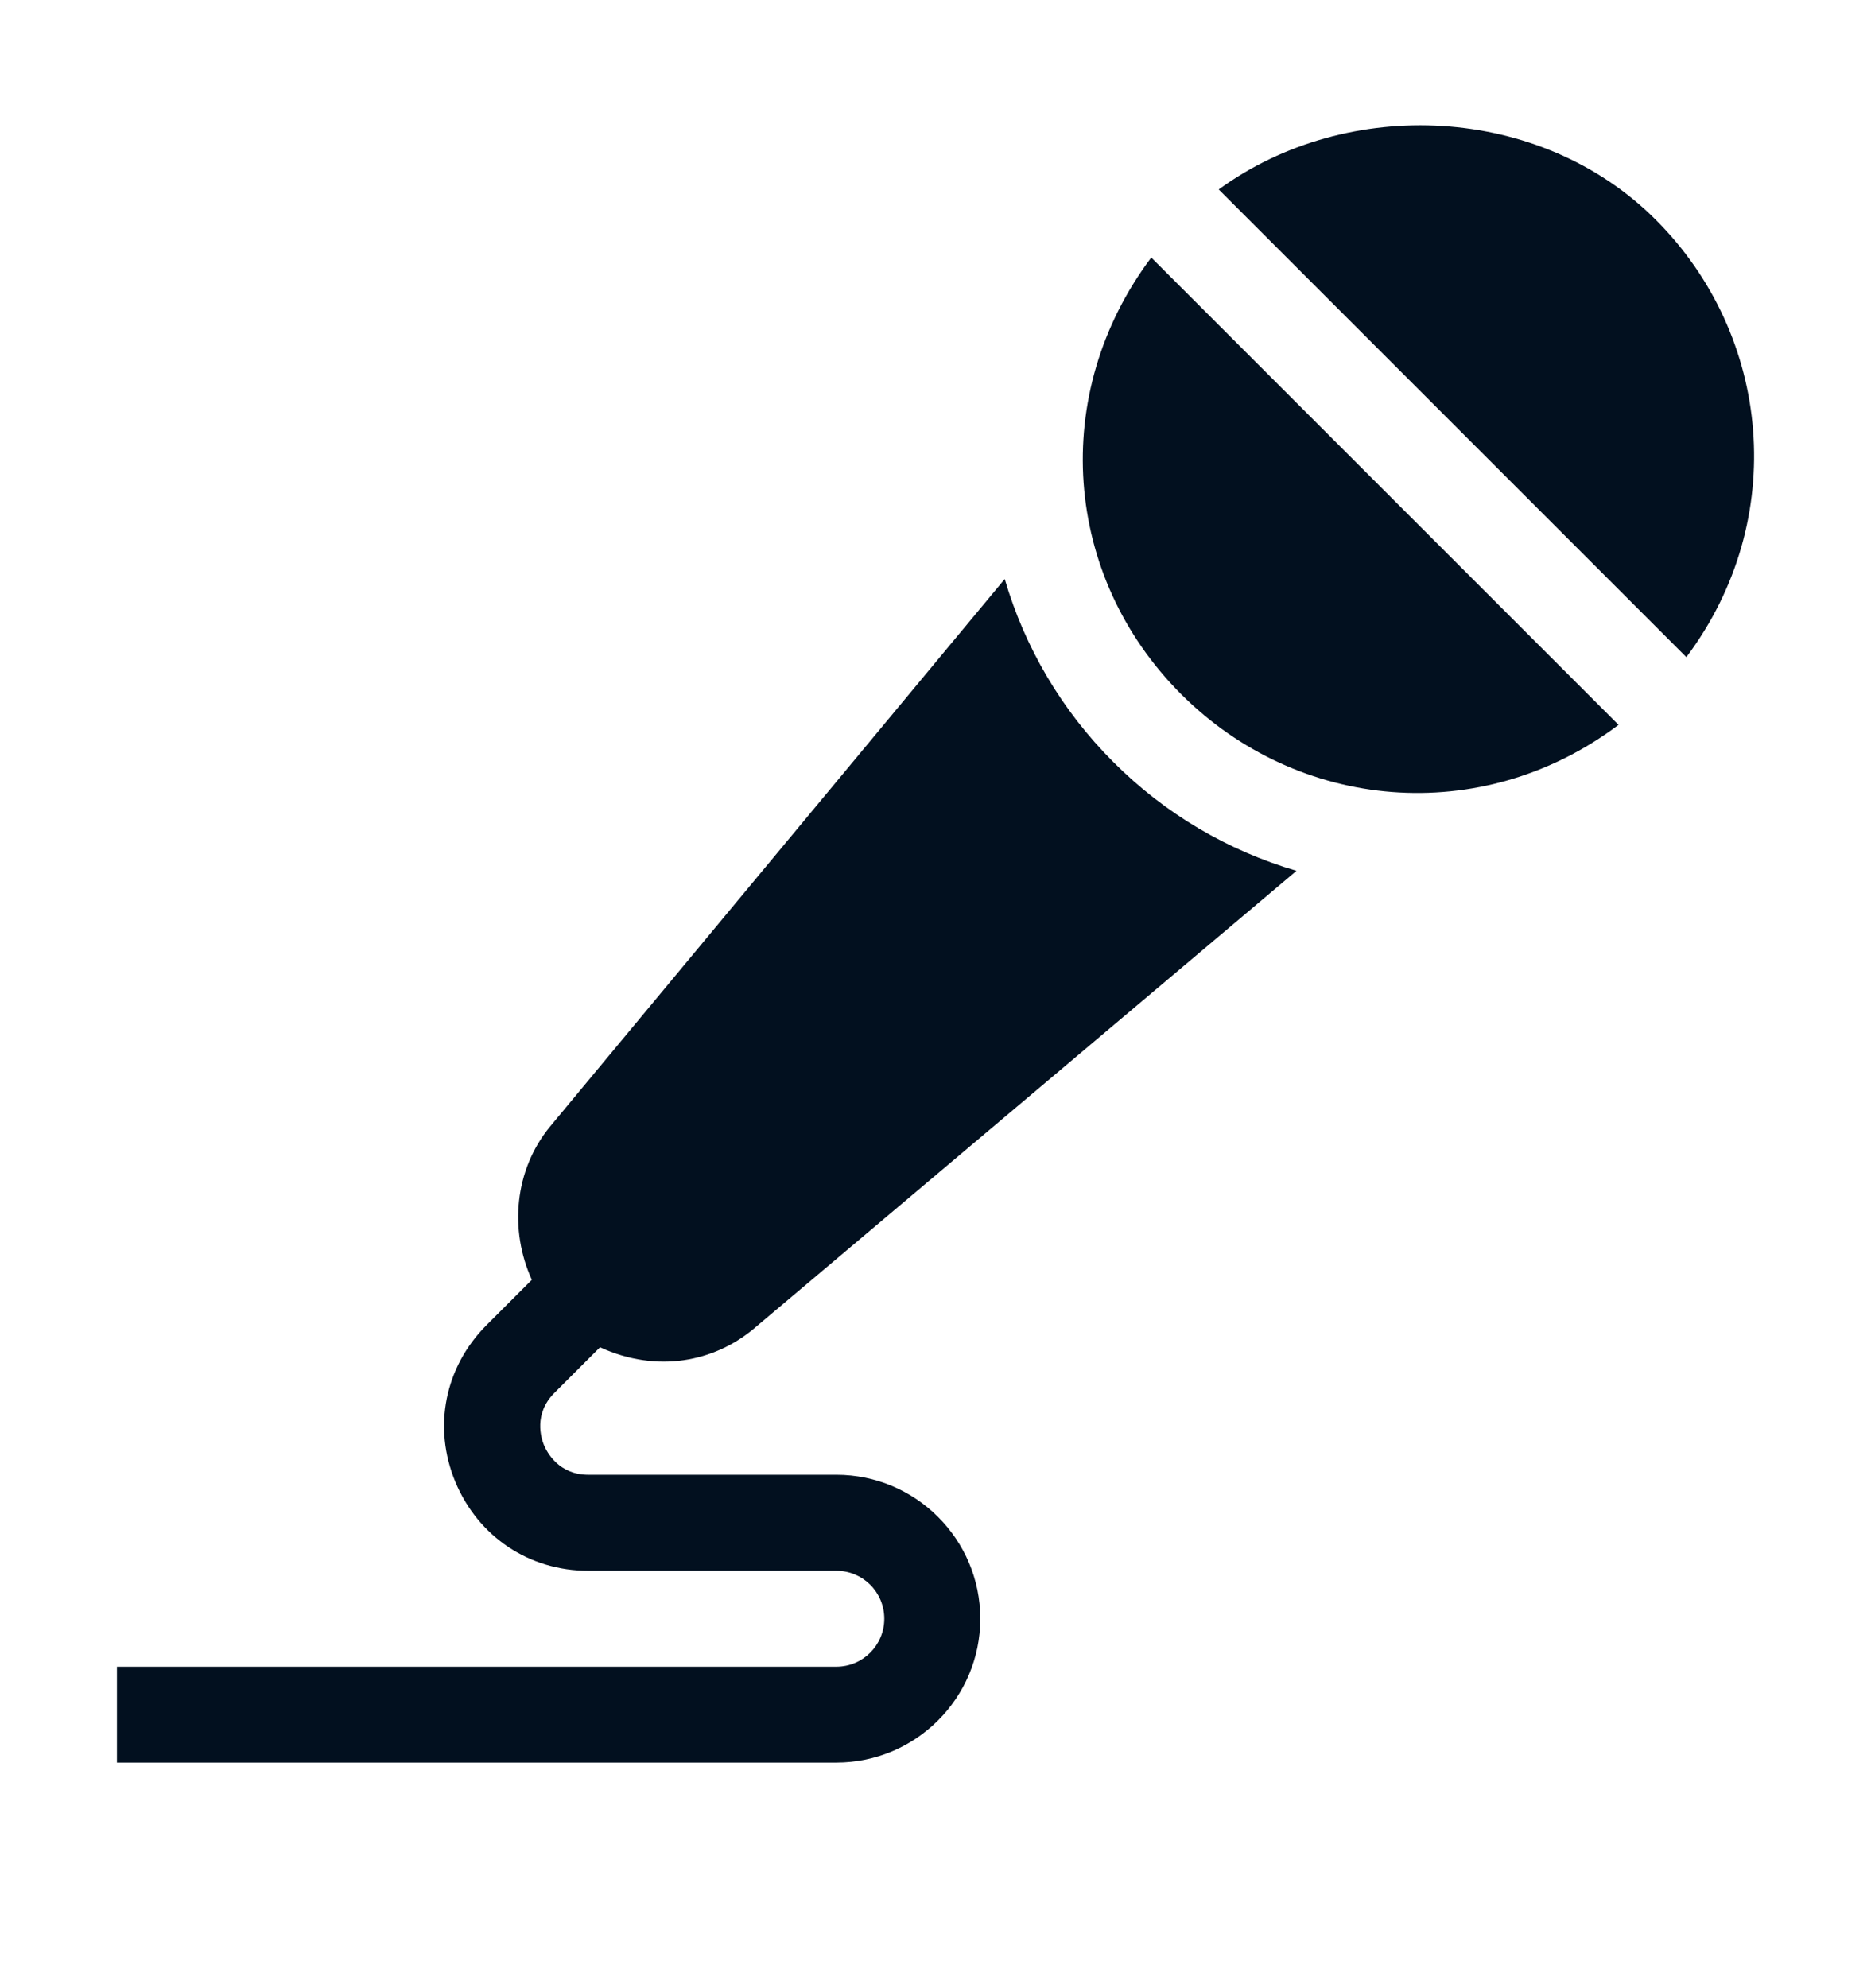
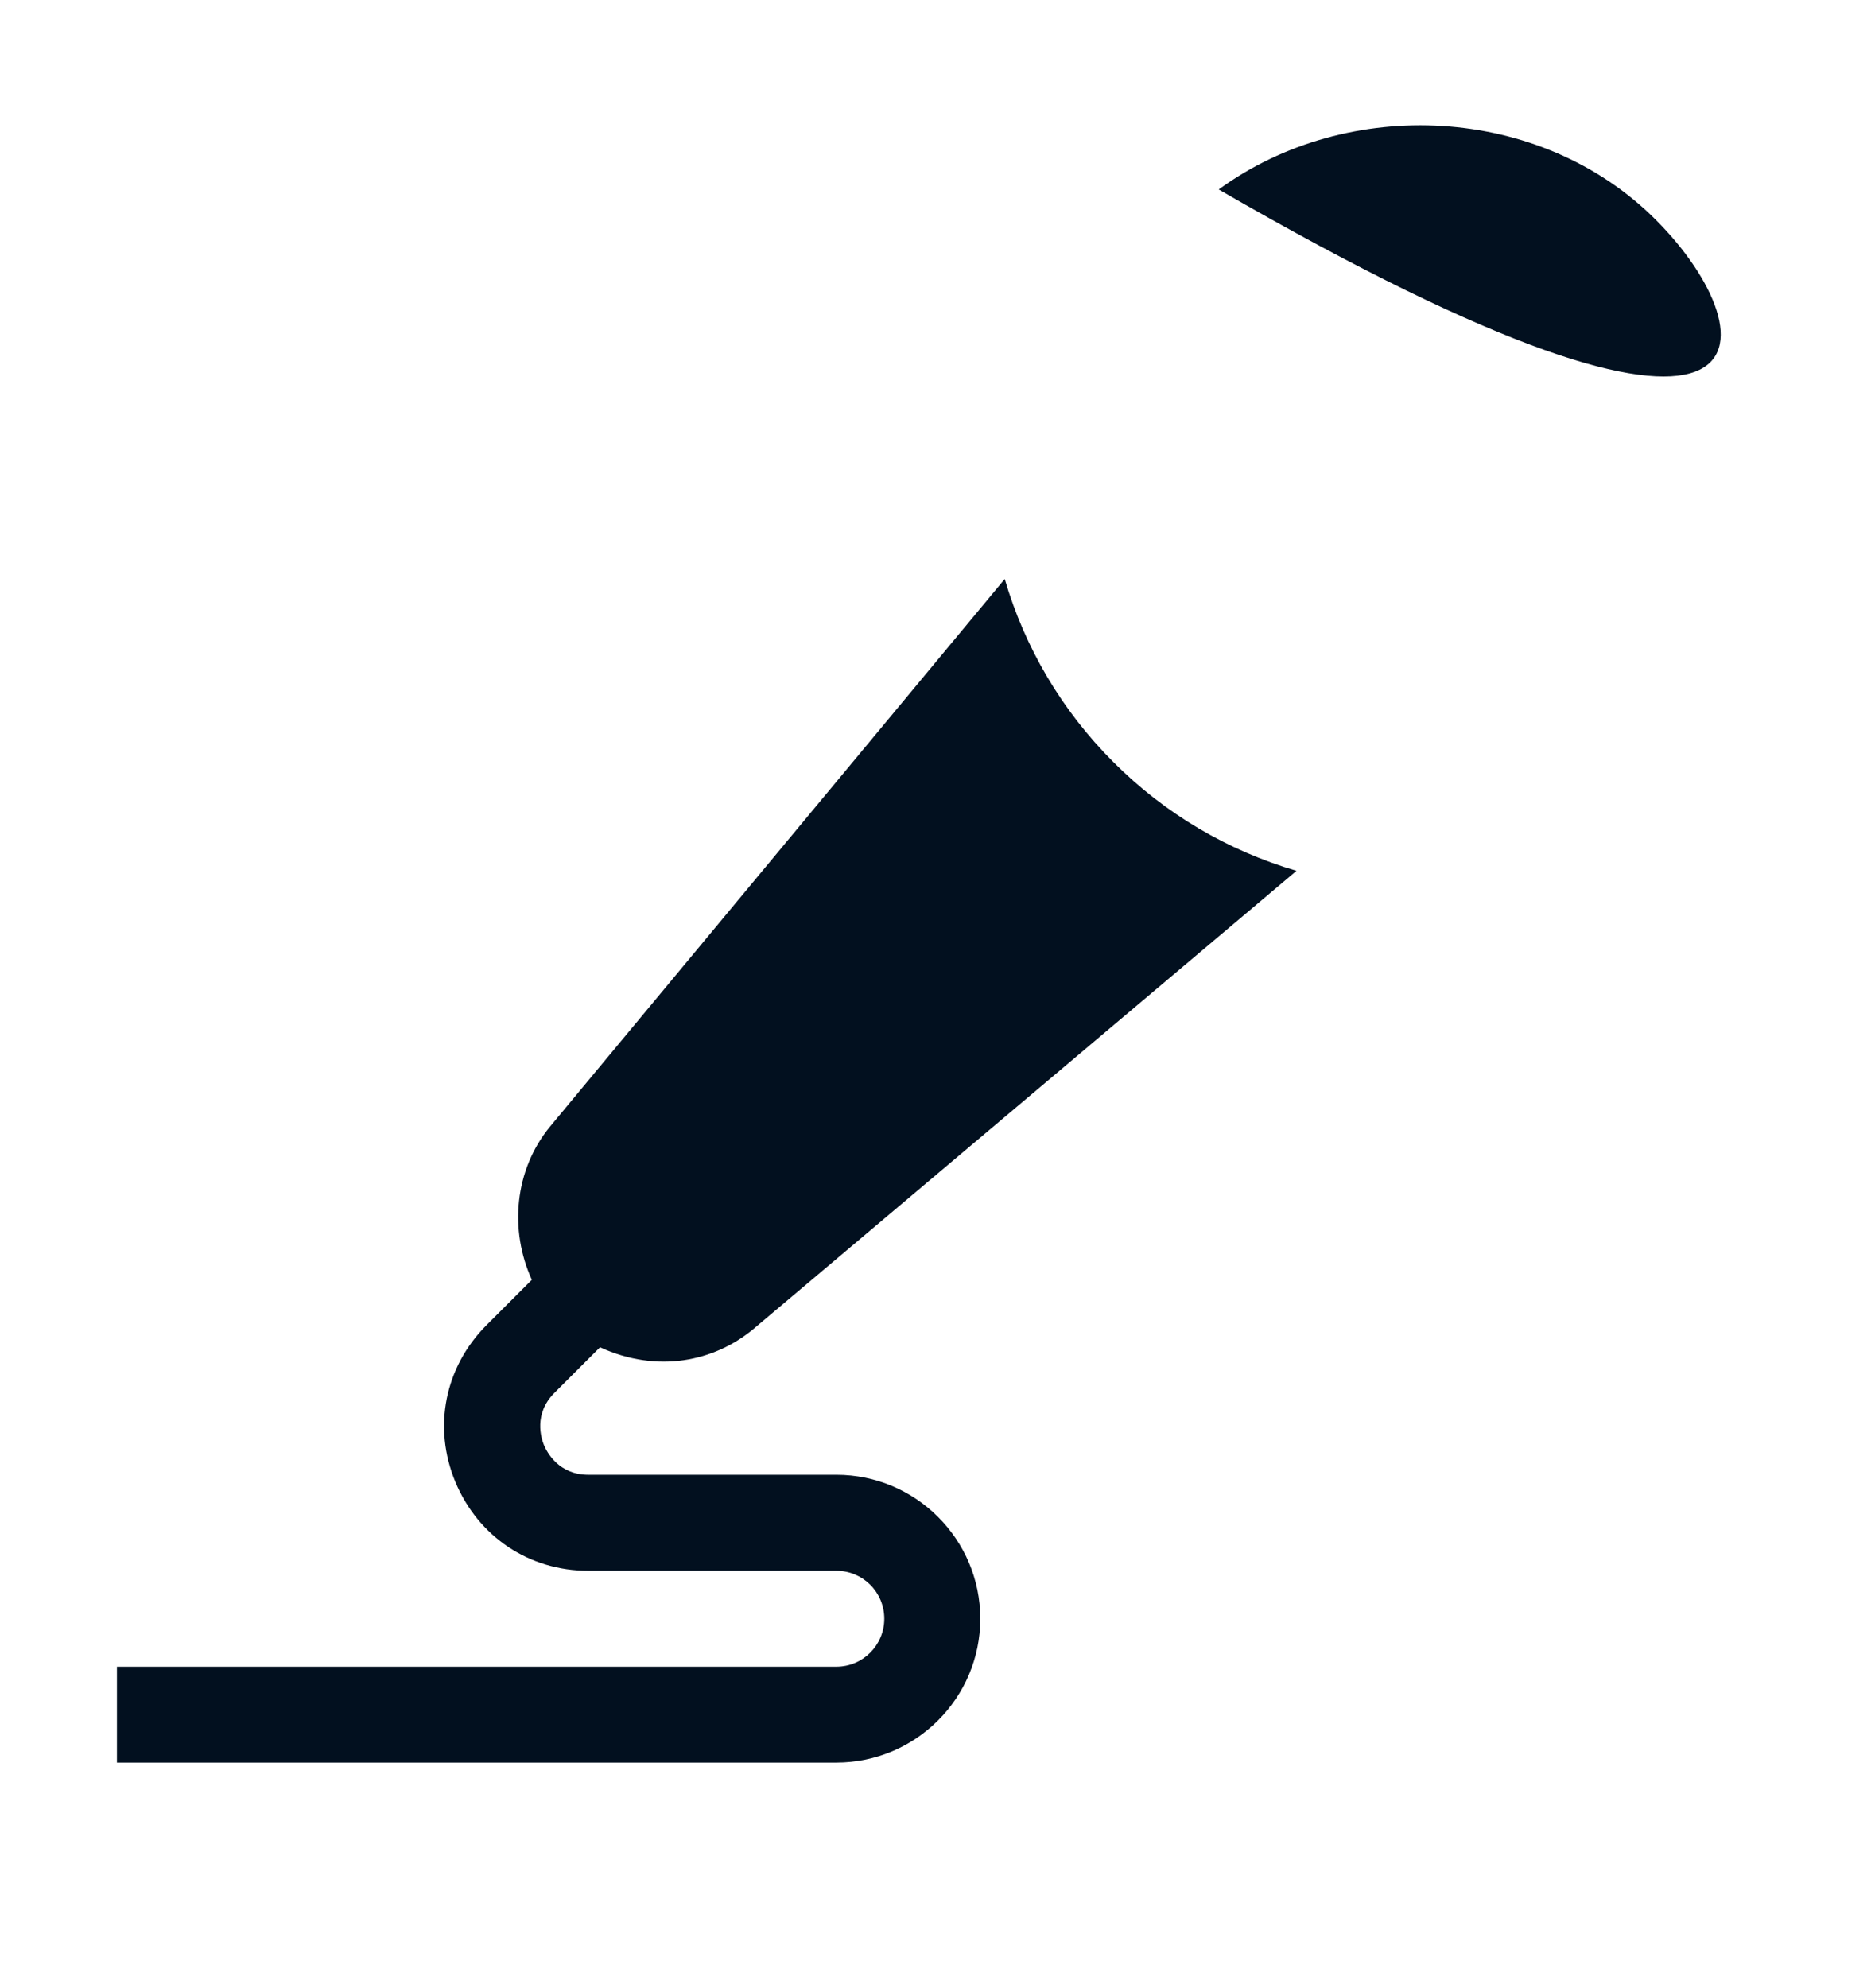
<svg xmlns="http://www.w3.org/2000/svg" width="16" height="17" viewBox="0 0 16 17" fill="none">
-   <path d="M14.159 1.879C13.174 0.893 11.528 0.814 10.422 1.62L14.421 5.619C15.302 4.444 15.149 2.868 14.159 1.879Z" fill="#02101F" />
-   <path d="M10.101 5.936C11.097 6.932 12.664 7.082 13.841 6.198L9.845 2.202C8.971 3.367 9.091 4.926 10.101 5.936Z" fill="#02101F" />
+   <path d="M14.159 1.879C13.174 0.893 11.528 0.814 10.422 1.62C15.302 4.444 15.149 2.868 14.159 1.879Z" fill="#02101F" />
  <path d="M5.131 11.52C5.627 11.746 6.108 11.639 6.439 11.367L11.087 7.446C10.5 7.273 9.965 6.961 9.521 6.516C9.077 6.072 8.764 5.537 8.592 4.951L4.702 9.635C4.399 10.005 4.354 10.518 4.548 10.943L4.161 11.33C3.803 11.689 3.7 12.203 3.894 12.671C4.089 13.139 4.524 13.431 5.031 13.431H7.152C7.379 13.431 7.562 13.614 7.562 13.841C7.562 14.067 7.379 14.251 7.152 14.251H1V15.071H7.152C7.831 15.071 8.383 14.519 8.383 13.841C8.383 13.162 7.831 12.61 7.152 12.61H5.031C4.777 12.61 4.677 12.416 4.652 12.357C4.628 12.298 4.561 12.09 4.741 11.91L5.131 11.52Z" fill="#02101F" />
</svg>